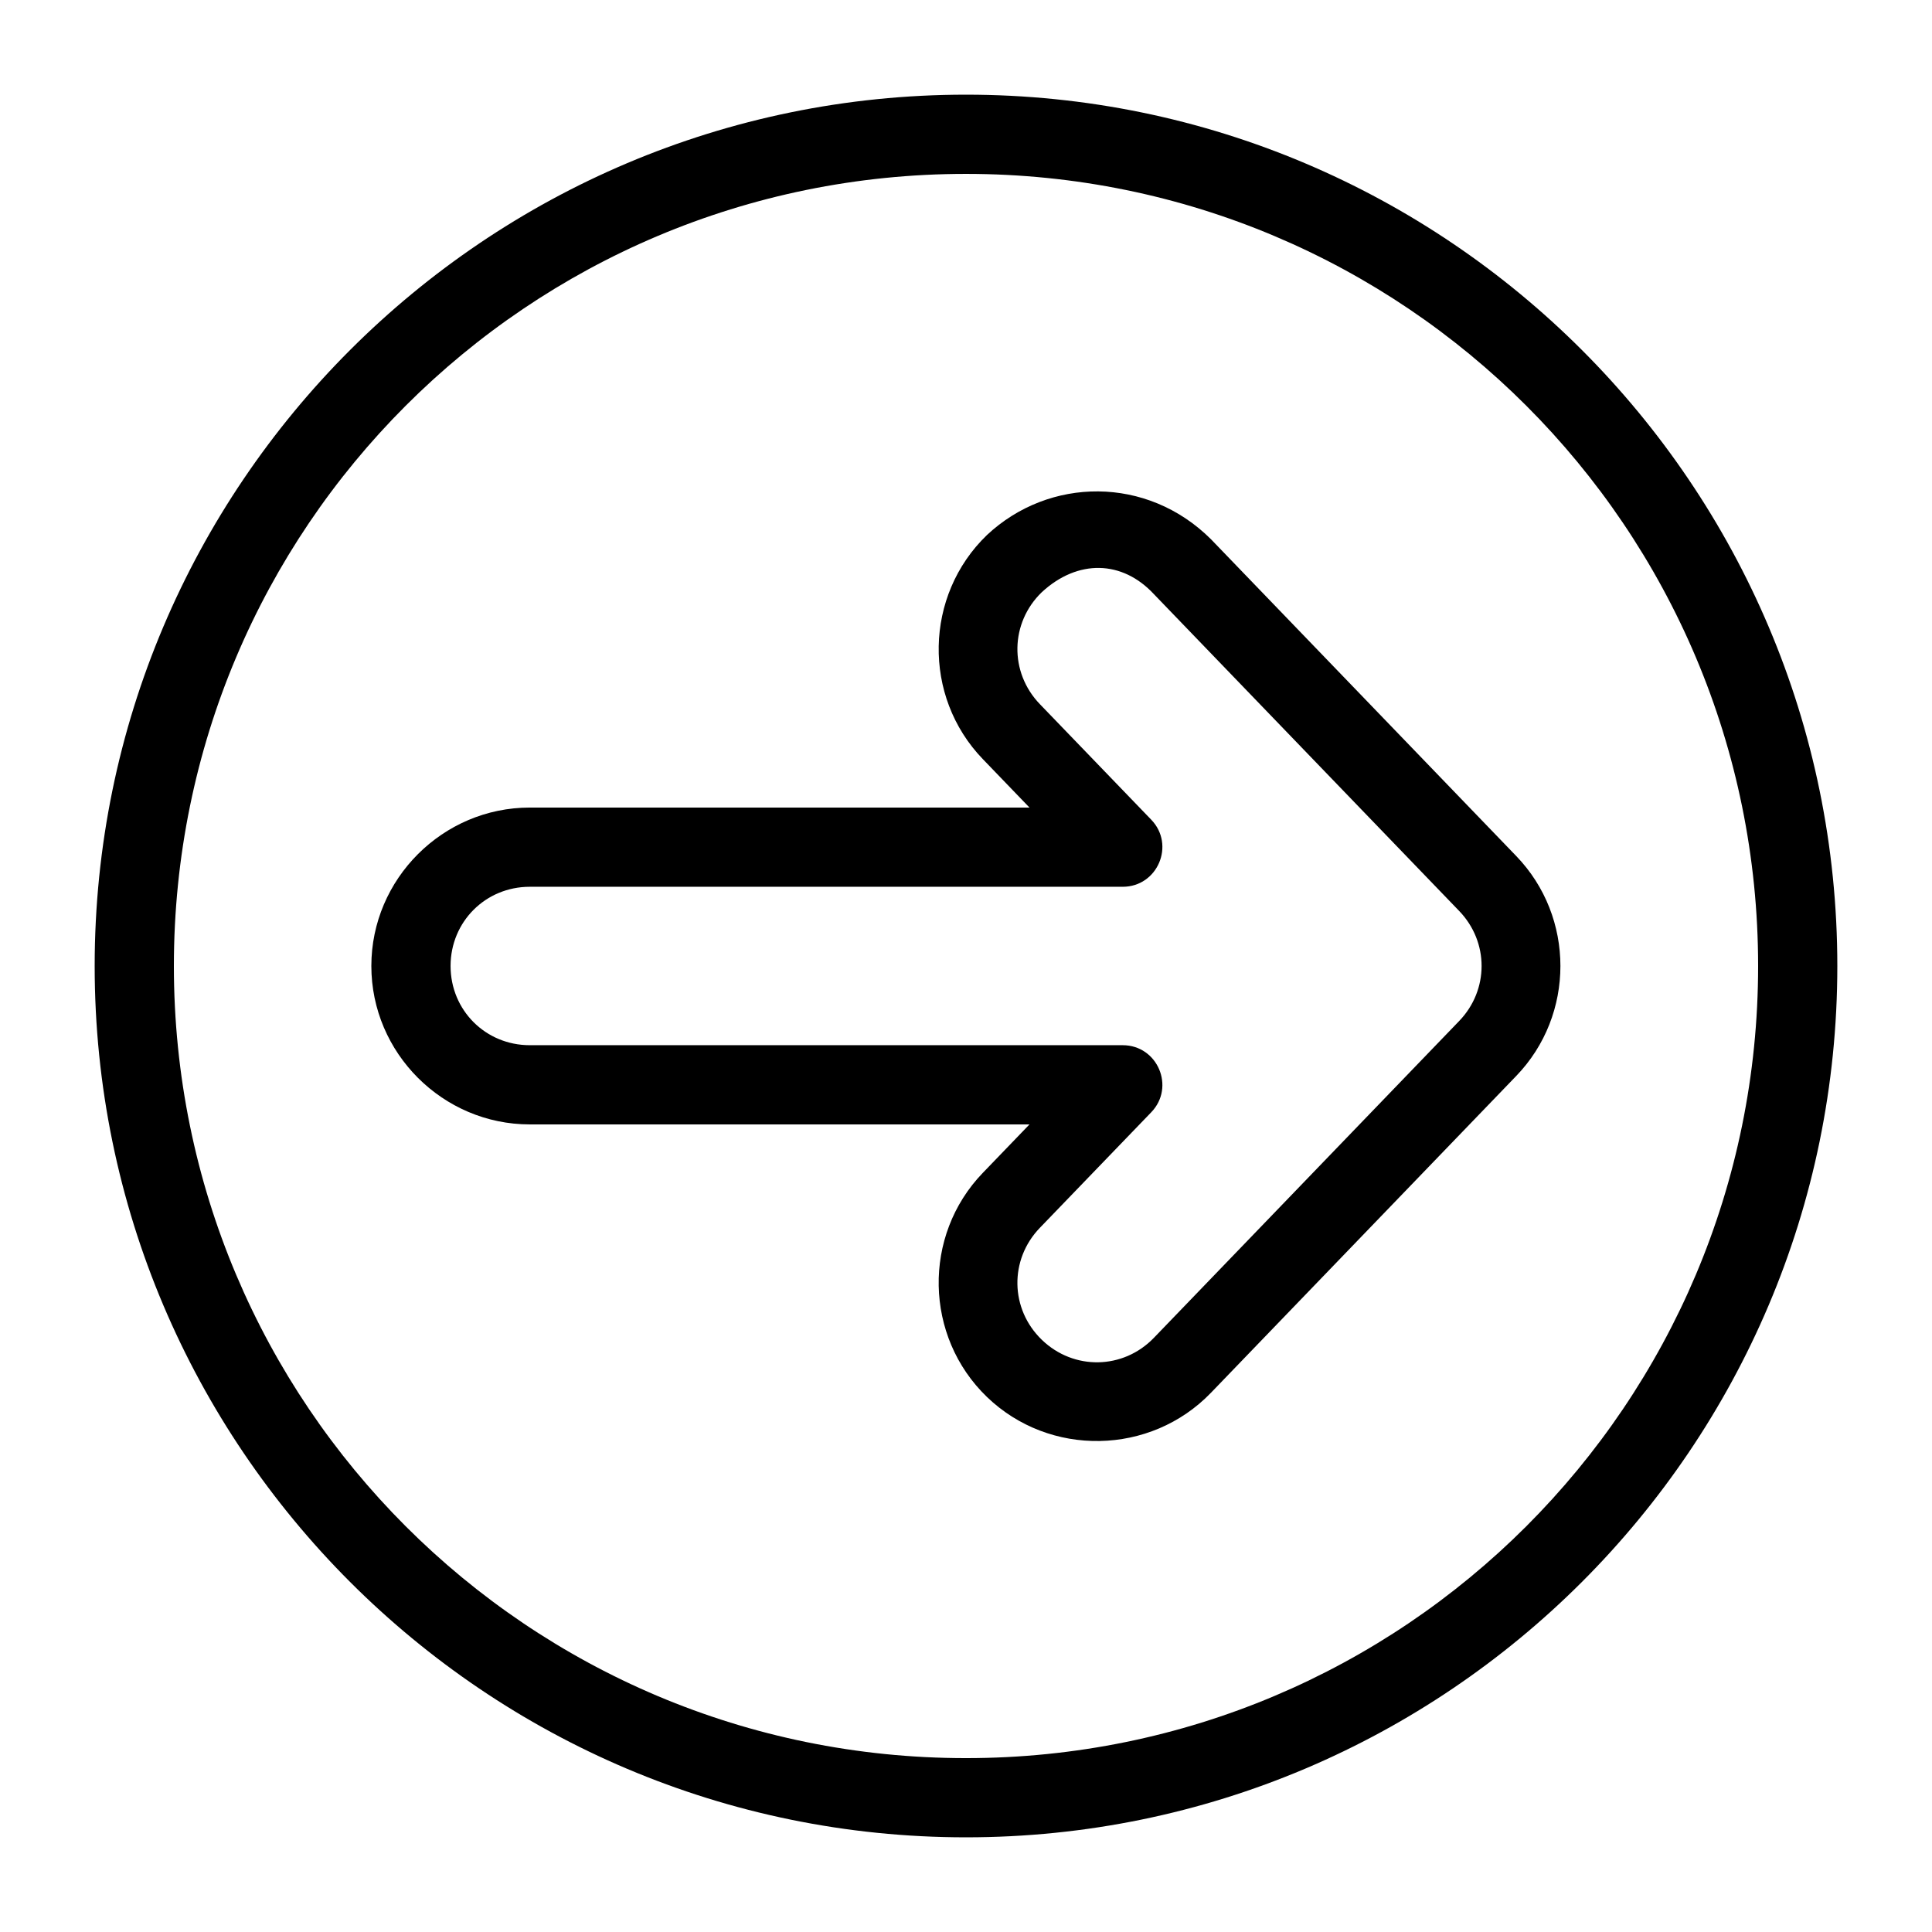
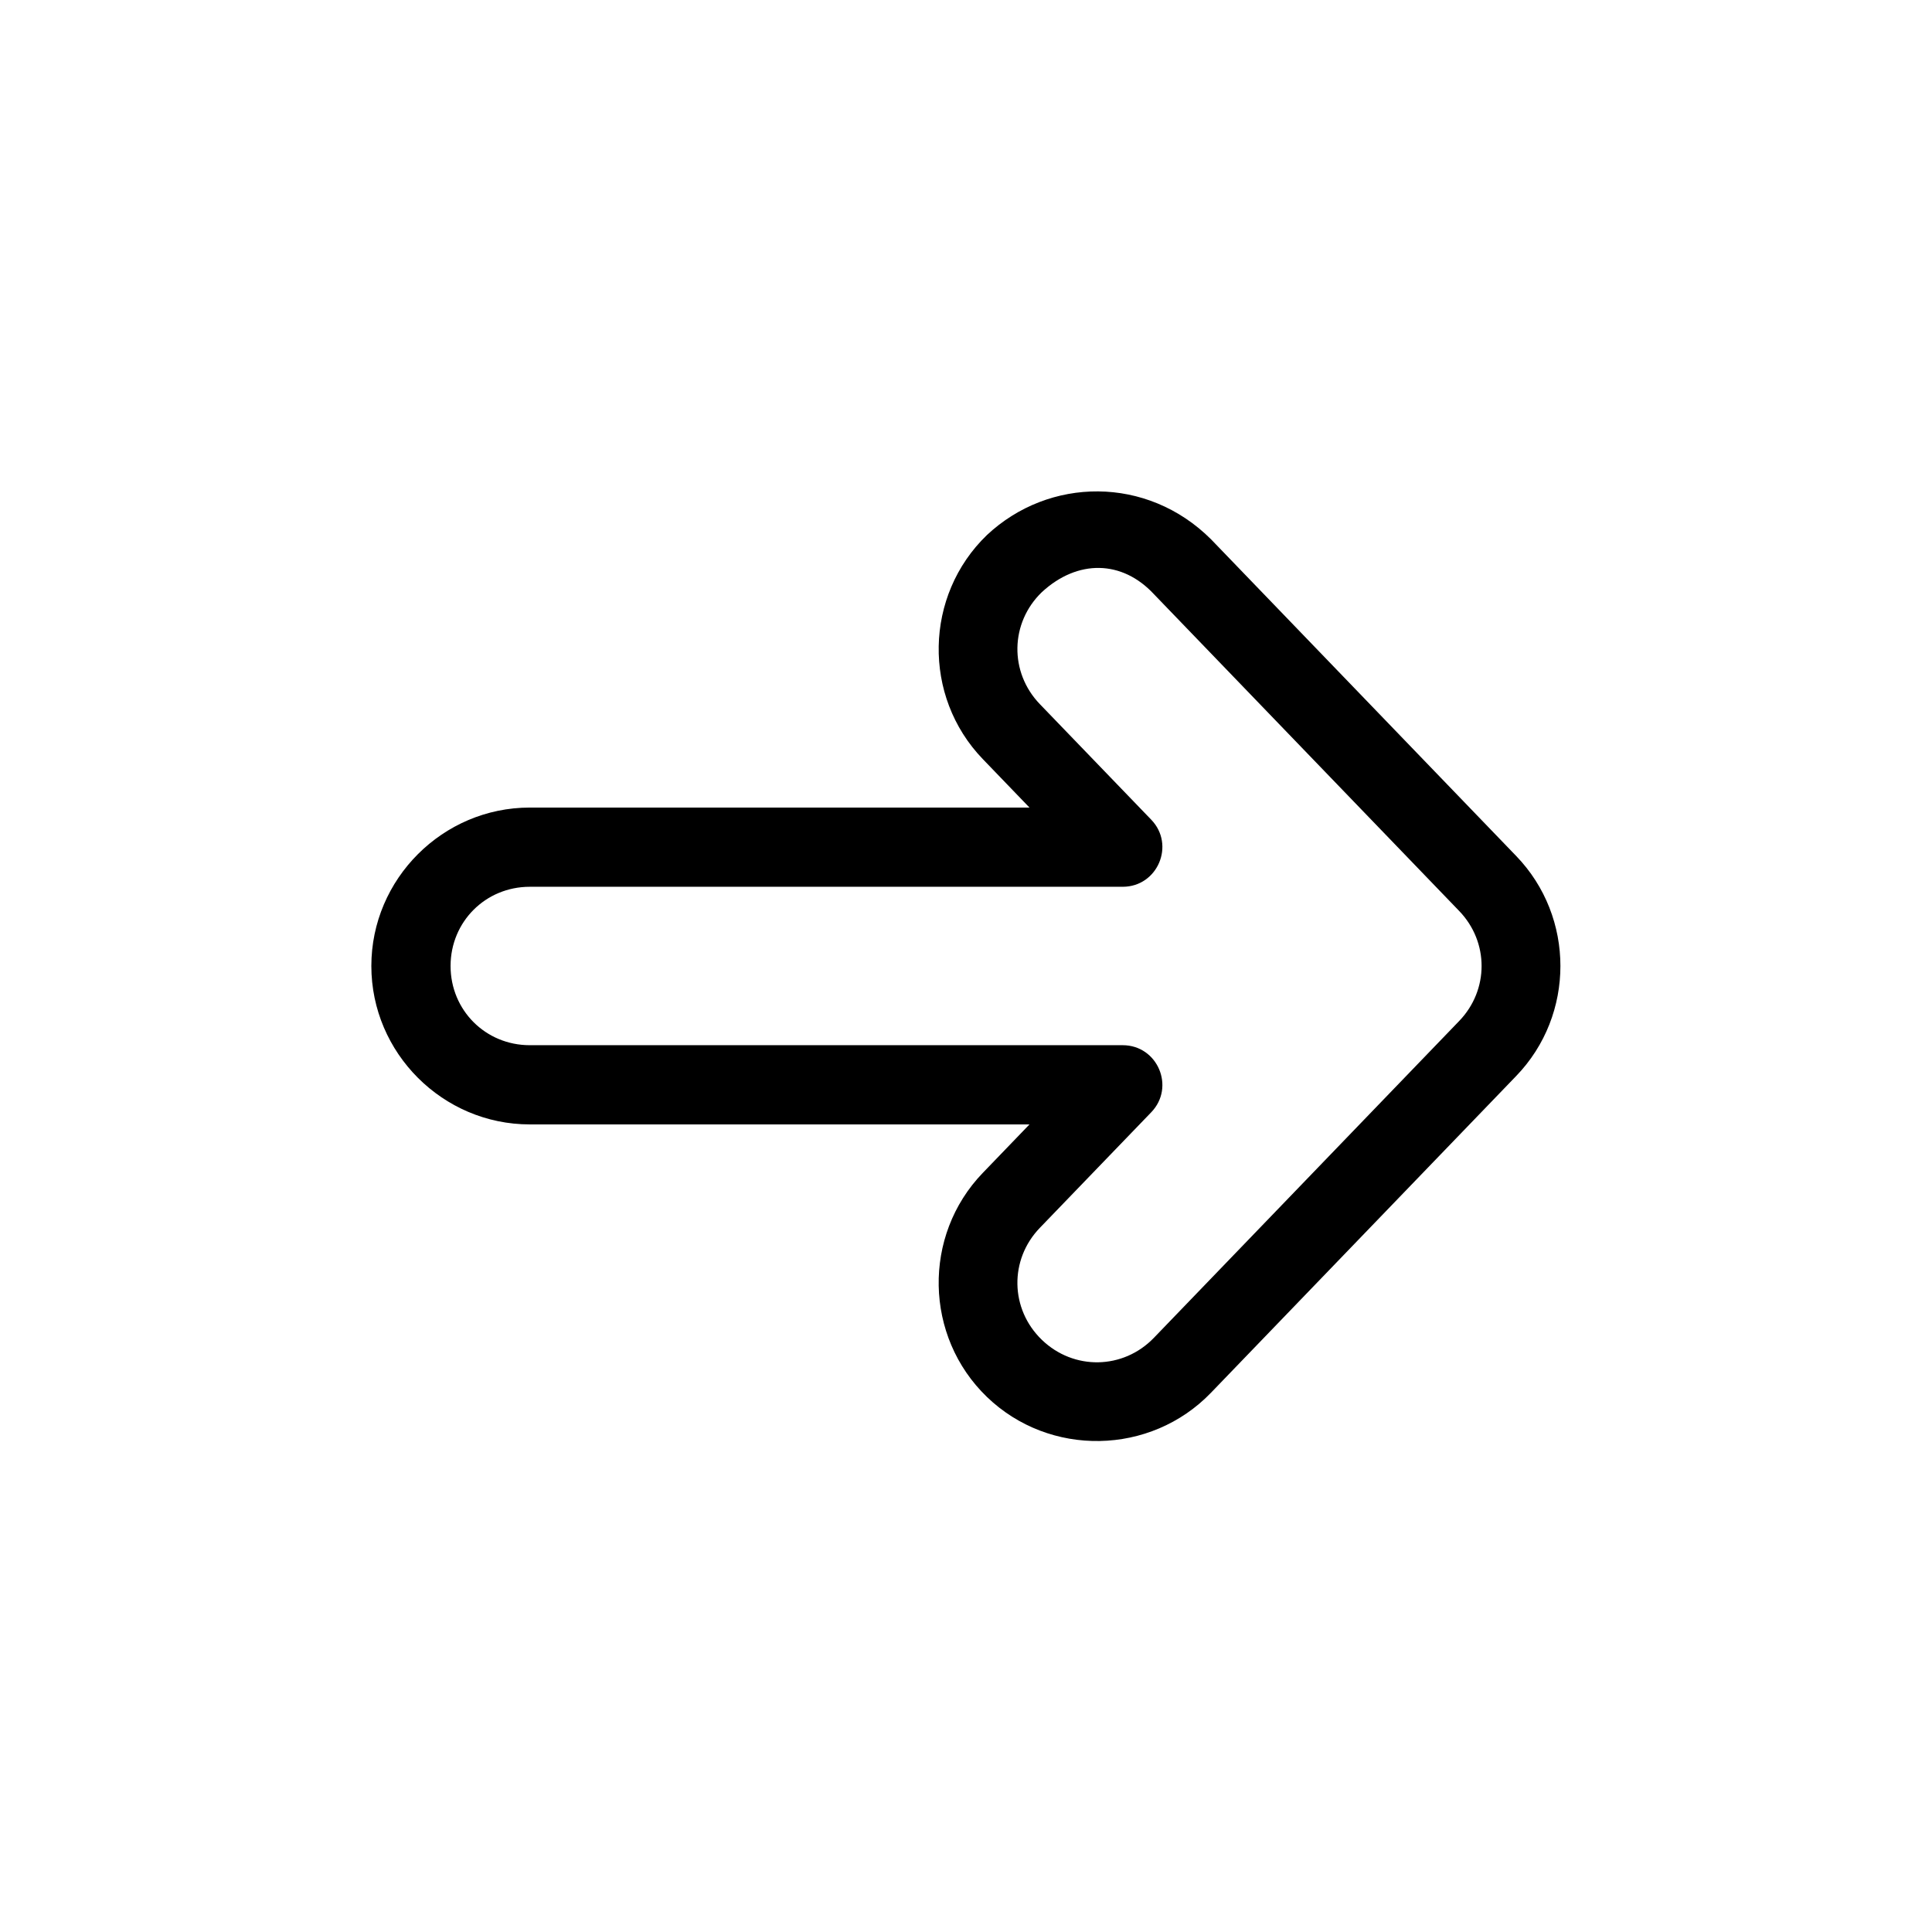
<svg xmlns="http://www.w3.org/2000/svg" fill="#000000" width="800px" height="800px" version="1.1" viewBox="144 144 512 512">
  <g>
-     <path d="m400 169.09c-127.41 0-230.91 103.51-230.91 230.91 0 127.4 103.51 230.91 230.91 230.91 127.4 0 230.91-103.51 230.91-230.91 0-127.41-103.51-230.91-230.91-230.91zm0 20.992c116.06 0 209.92 93.859 209.92 209.92 0 116.06-93.859 209.92-209.92 209.92-116.06 0-209.92-93.859-209.92-209.92 0-116.06 93.859-209.92 209.92-209.92z" />
    <path d="m405.55 285.79c-16.609 16.004-17.113 42.762-1.105 59.367l12.379 12.855h-132.43c-23.062 0-41.984 18.922-41.984 41.984s18.922 41.984 41.984 41.984h132.43l-12.383 12.855c-16.008 16.605-15.5 43.363 1.105 59.367 16.605 16.008 43.363 15.5 59.367-1.105l80.914-83.969c15.598-16.184 15.598-42.078 0-58.262l-80.914-83.969c-16.953-16.883-42.898-16.539-59.367-1.105zm44.238 15.66 80.914 83.969c7.914 8.211 7.914 20.938 0 29.152l-80.914 83.969c-8.133 8.438-21.246 8.668-29.684 0.531-8.438-8.133-8.668-21.246-0.531-29.684l29.52-30.629c6.414-6.668 1.688-17.77-7.566-17.77h-157.13c-11.719 0-20.992-9.273-20.992-20.992s9.273-20.992 20.992-20.992h157.13c9.254 0 13.98-11.105 7.566-17.773l-29.52-30.629c-8.133-8.438-7.906-21.551 0.531-29.684 9.512-8.77 21.309-8.496 29.684 0.531z" />
  </g>
</svg>